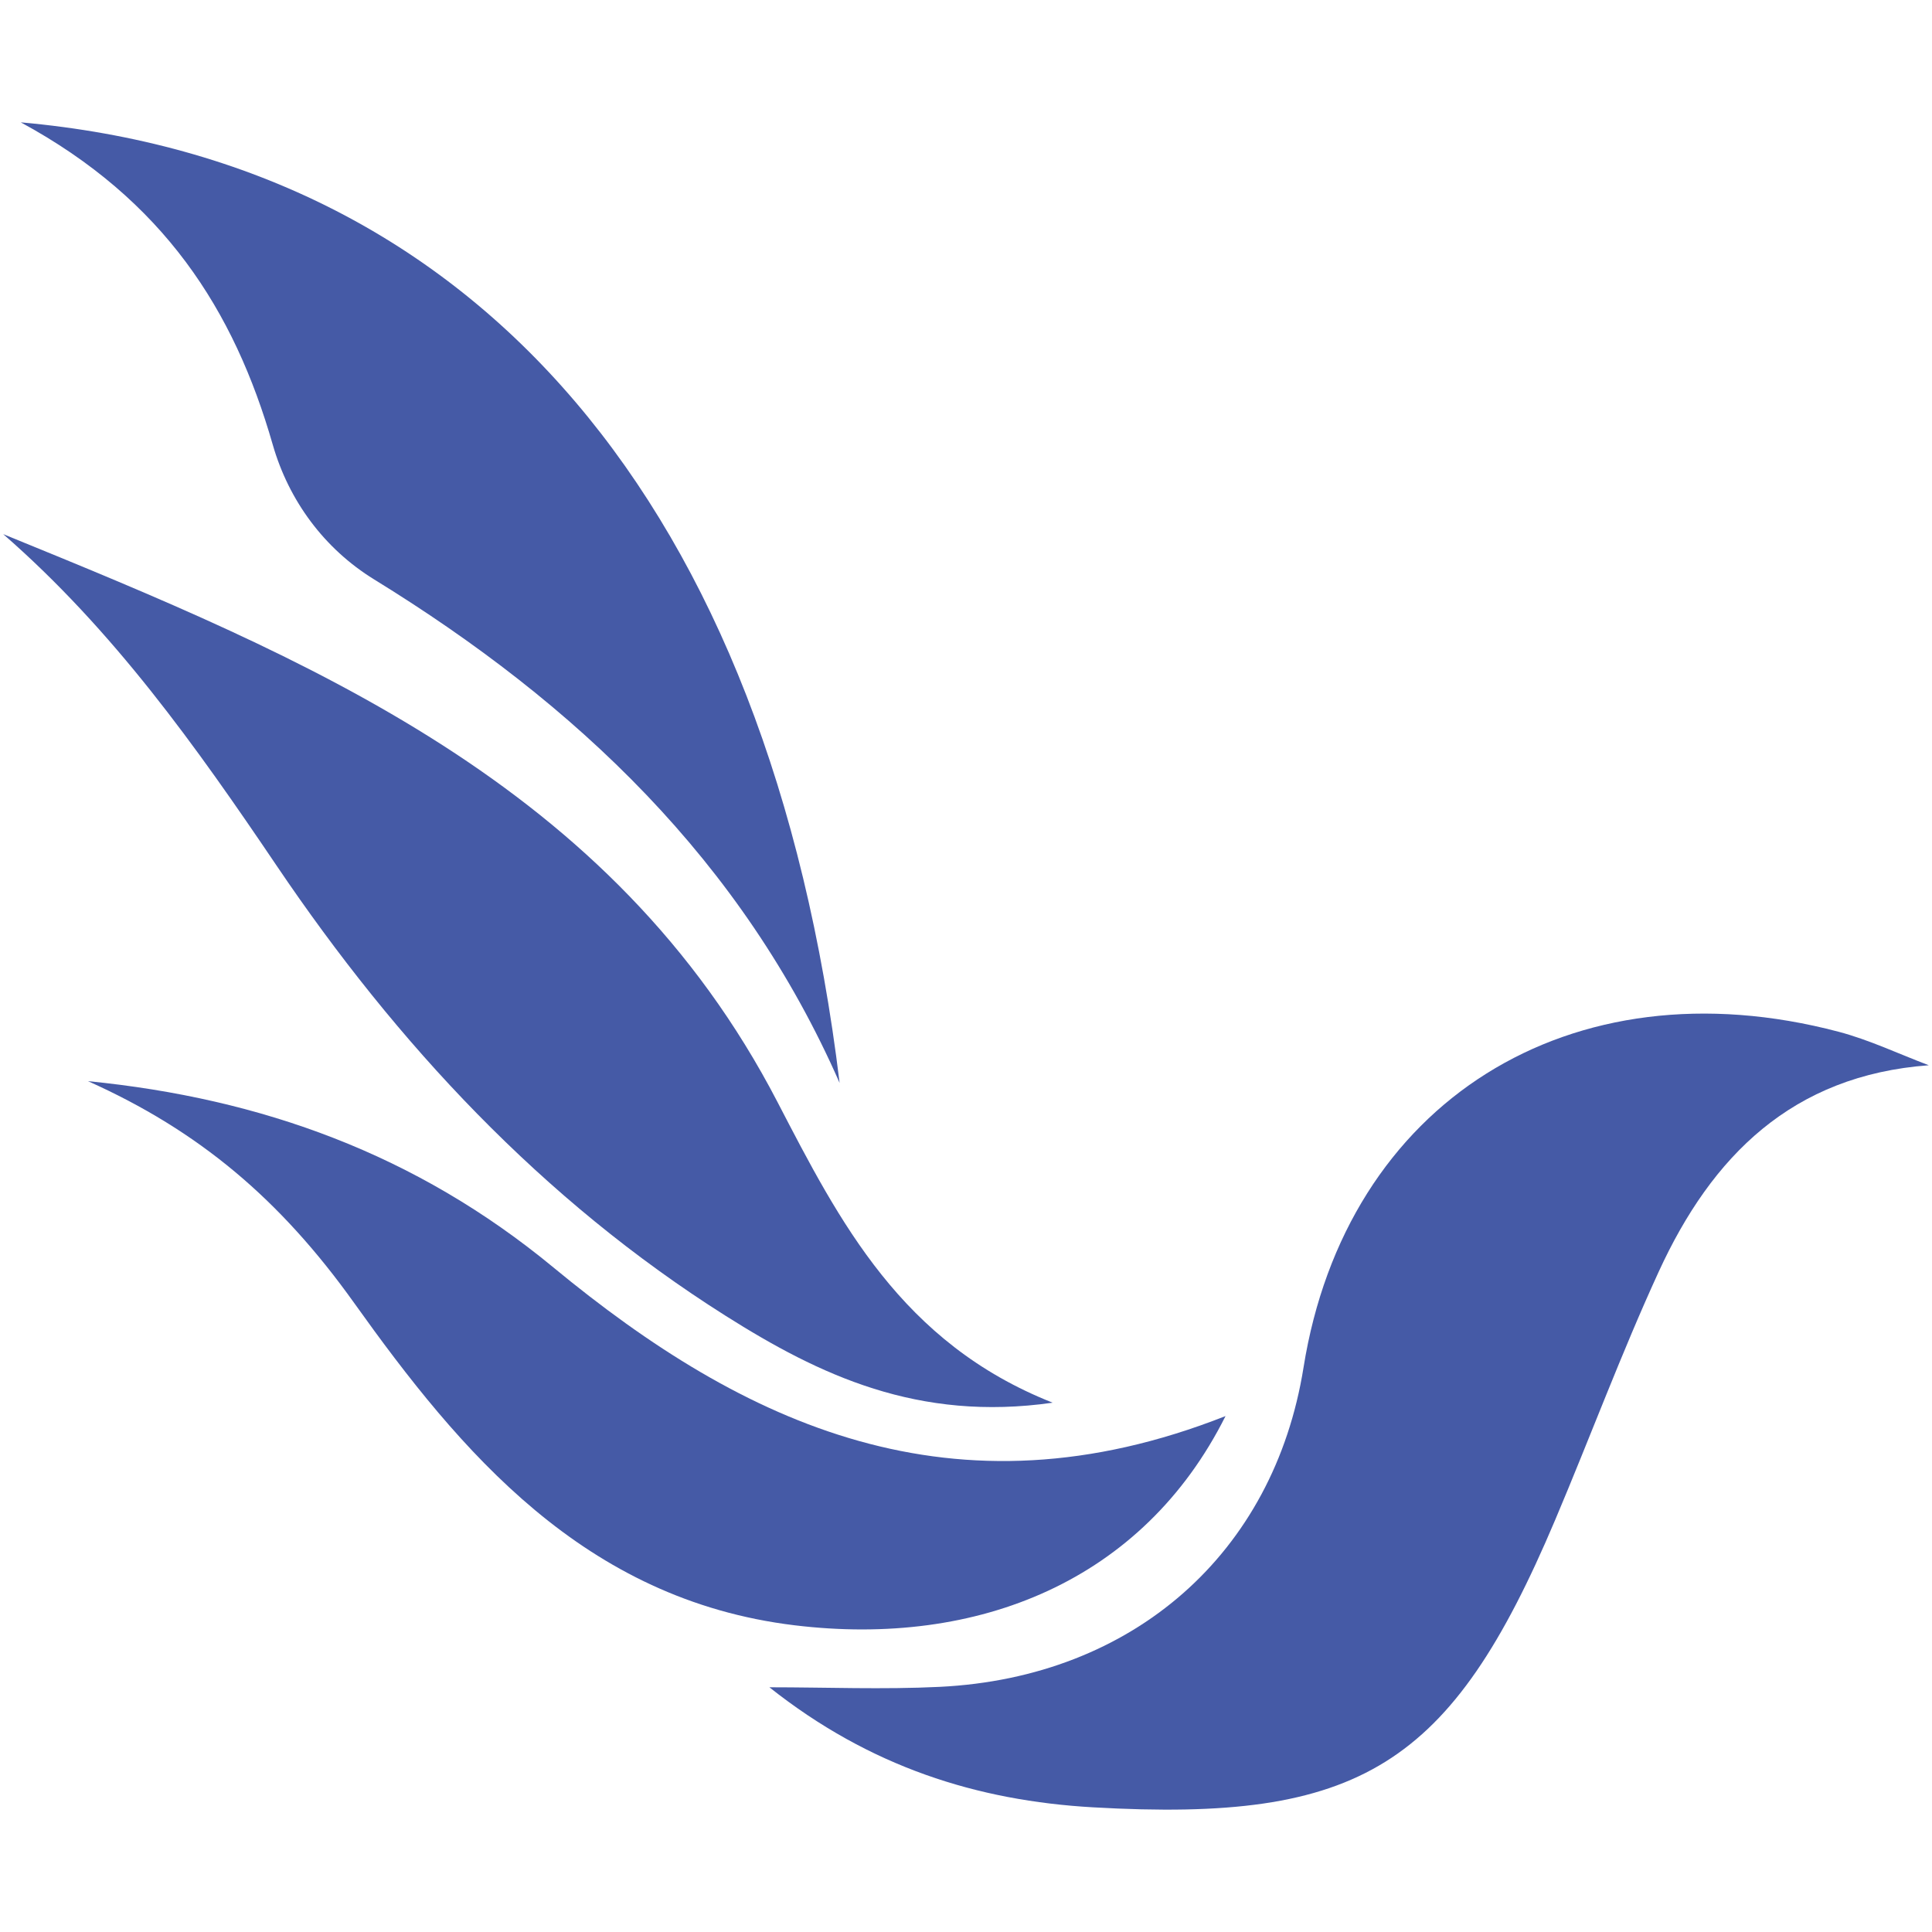
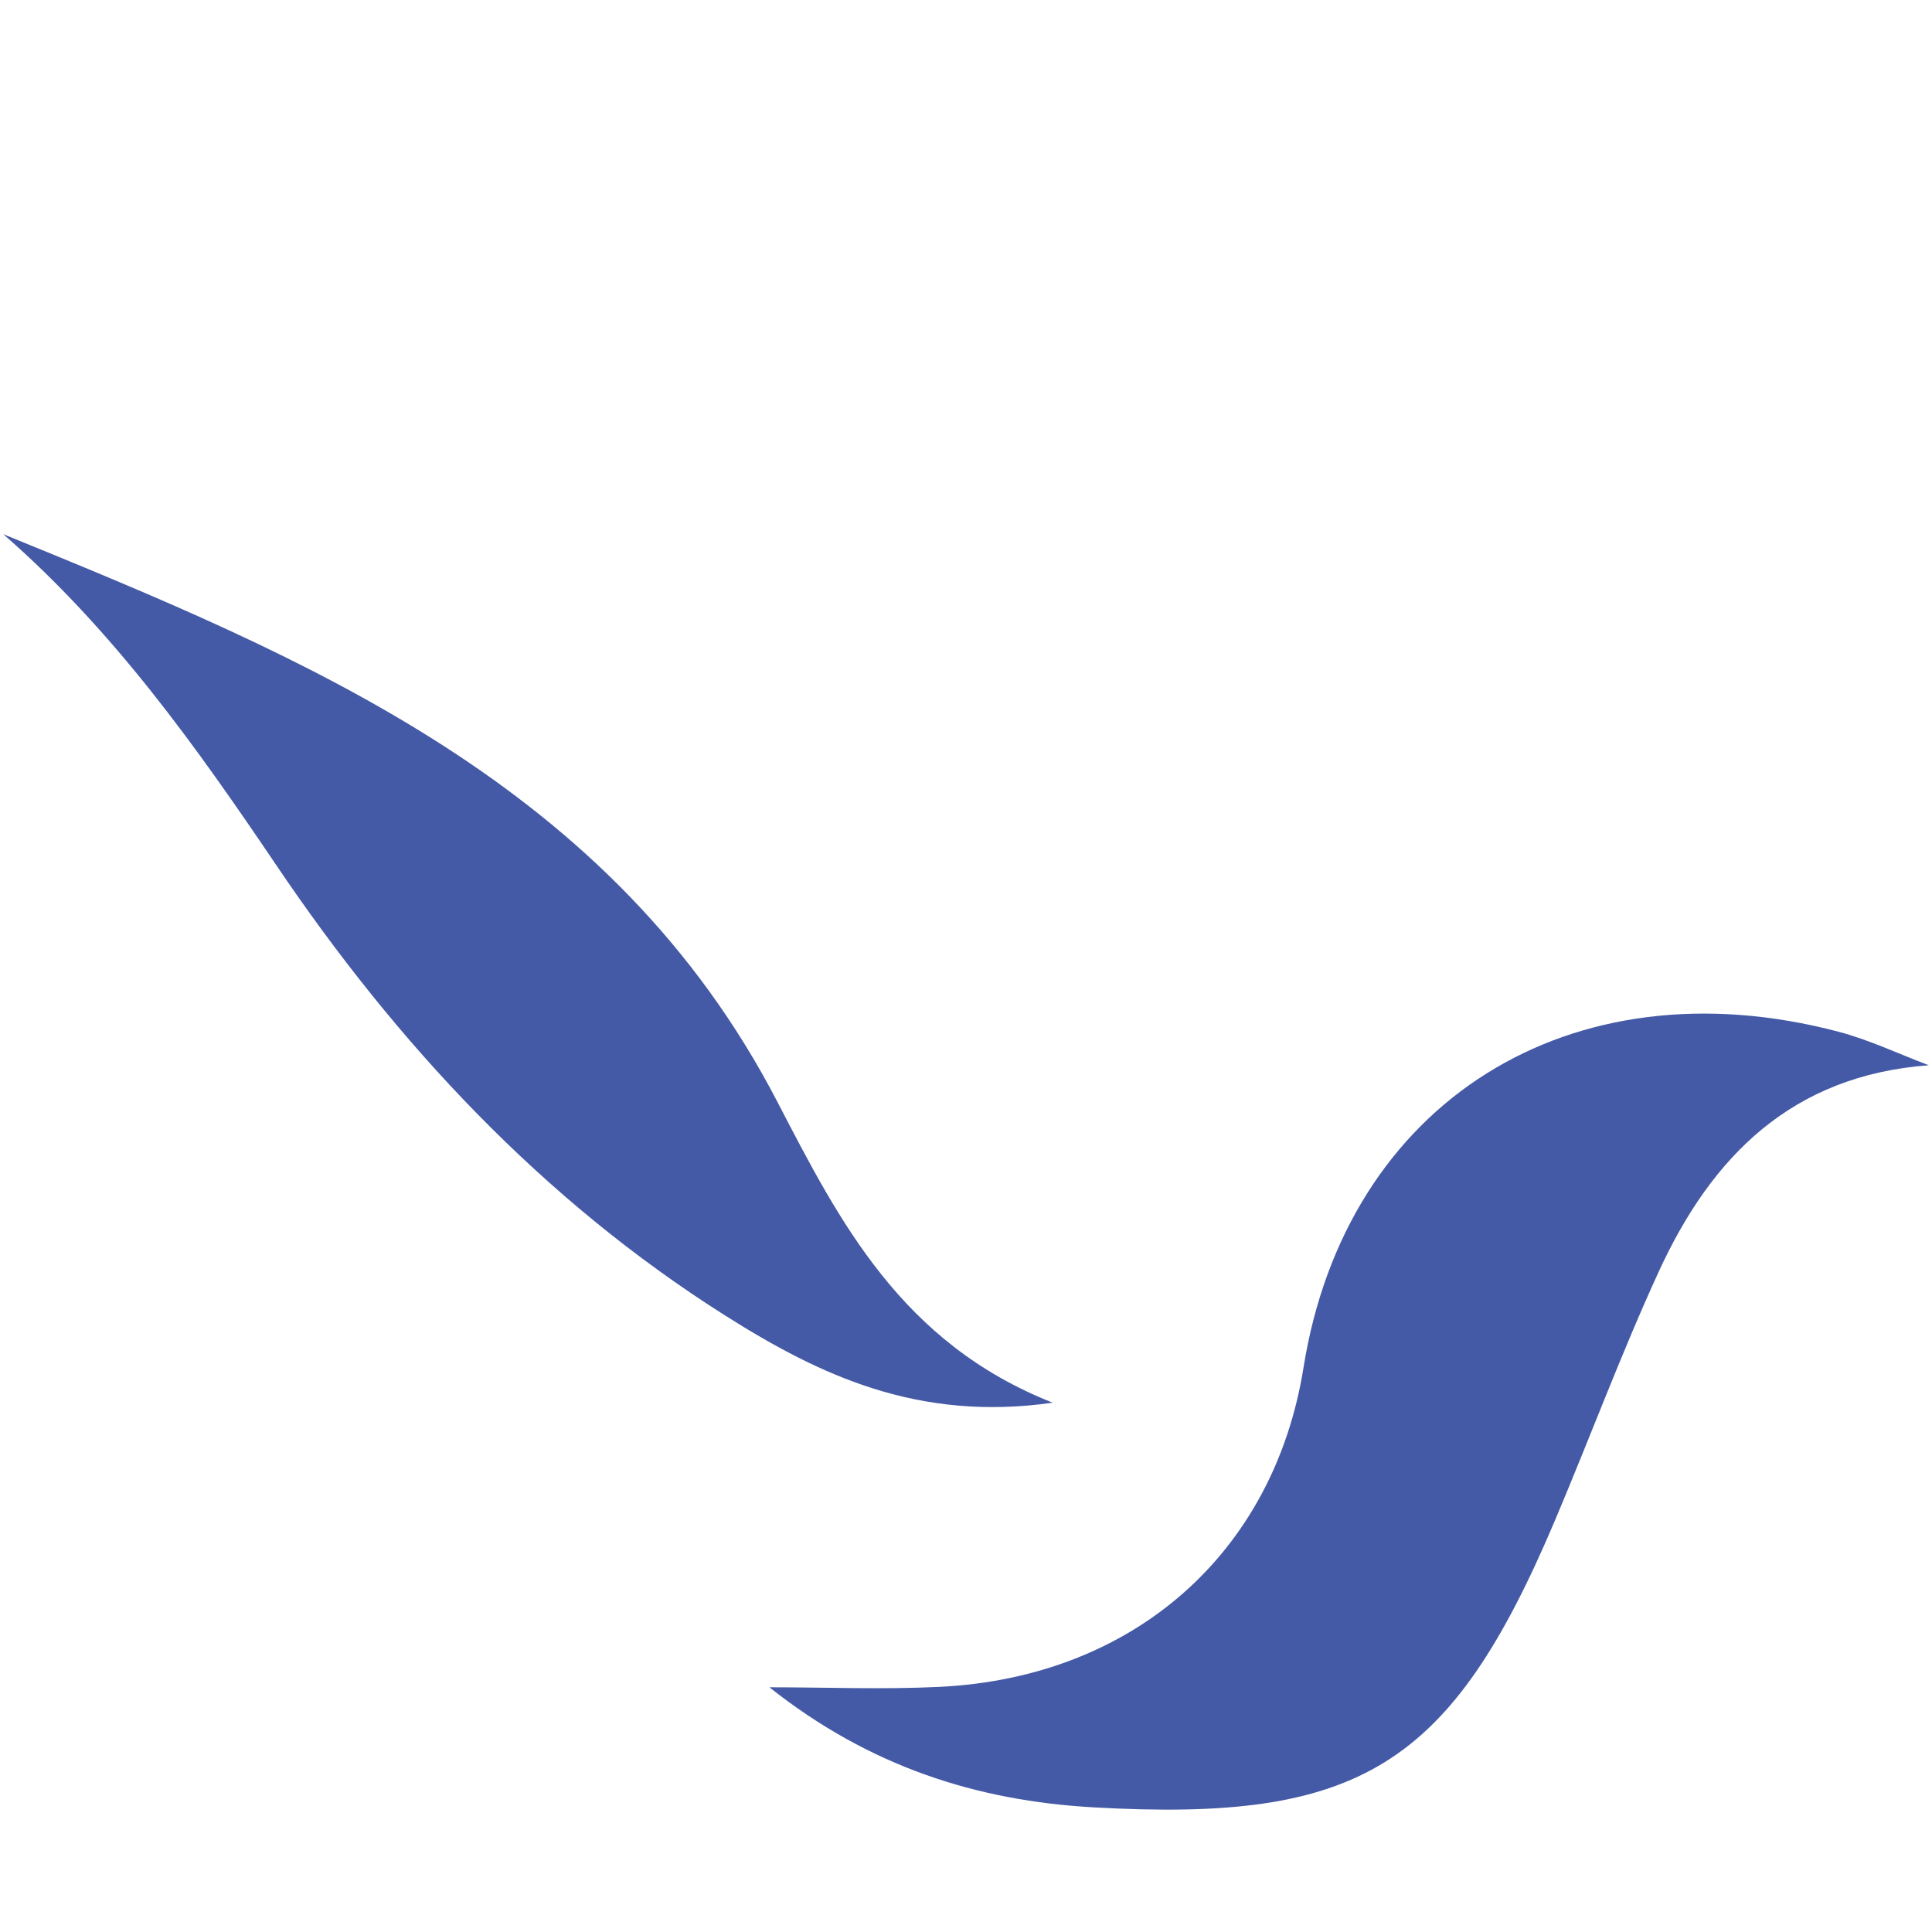
<svg xmlns="http://www.w3.org/2000/svg" xml:space="preserve" width="4.167in" height="4.167in" version="1.0" style="shape-rendering:geometricPrecision; text-rendering:geometricPrecision; image-rendering:optimizeQuality; fill-rule:evenodd; clip-rule:evenodd" viewBox="0 0 4166.66 4166.66">
  <defs>
    <style type="text/css">
   
    .fil0 {fill:#455AA6}
   
  </style>
  </defs>
  <g id="Layer_x0020_1">
    <g id="سپنتا.eps">
      <path class="fil0" d="M4159.78 2297.39c-294.54,21.83 -467.88,195.62 -582.39,444.99 -80.71,175.78 -148.09,357.63 -223.54,535.88 -225.07,531.85 -420.17,652.26 -996.04,619.55 -250.49,-14.21 -481.94,-87.2 -698.5,-258.93 122.44,0 245.15,5.07 367.27,-0.92 417.89,-20.57 720.67,-288.27 784.69,-688.84 91.44,-572.04 575.53,-876.66 1153.88,-724 66.62,17.58 129.84,47.88 194.62,72.28z" />
      <path class="fil0" d="M2270.24 3025.12c-290.24,41.57 -502.8,-59.43 -705.36,-187.4 -395.74,-249.97 -709.22,-587.24 -968.19,-970.59 -174.29,-257.98 -351.61,-507.65 -589.8,-715.2 658.56,268.68 1313.65,538.25 1669.88,1224.78 133.9,258.06 267.44,519.7 593.48,648.41z" />
-       <path class="fil0" d="M1810.75 2335.52c-209.93,-478.46 -567.82,-817.65 -1003.74,-1085.82 -107.99,-66.43 -184.26,-170.31 -218.79,-290.66 -83.44,-290.85 -235.36,-528.17 -543.4,-695.16 986.13,87.86 1614.91,829.39 1765.93,2071.64z" />
-       <path class="fil0" d="M2643.04 3053.98c-178.06,355.65 -533.7,499.13 -929.43,451.21 -454.45,-55.03 -721.27,-375.07 -949.74,-695.05 -160.02,-224.16 -335.25,-371.49 -574.11,-478.45 374.31,37.04 708.27,157.73 1003.58,401.61 411.13,339.49 863.02,551.97 1449.7,320.67z" />
+       <path class="fil0" d="M1810.75 2335.52z" />
    </g>
  </g>
</svg>